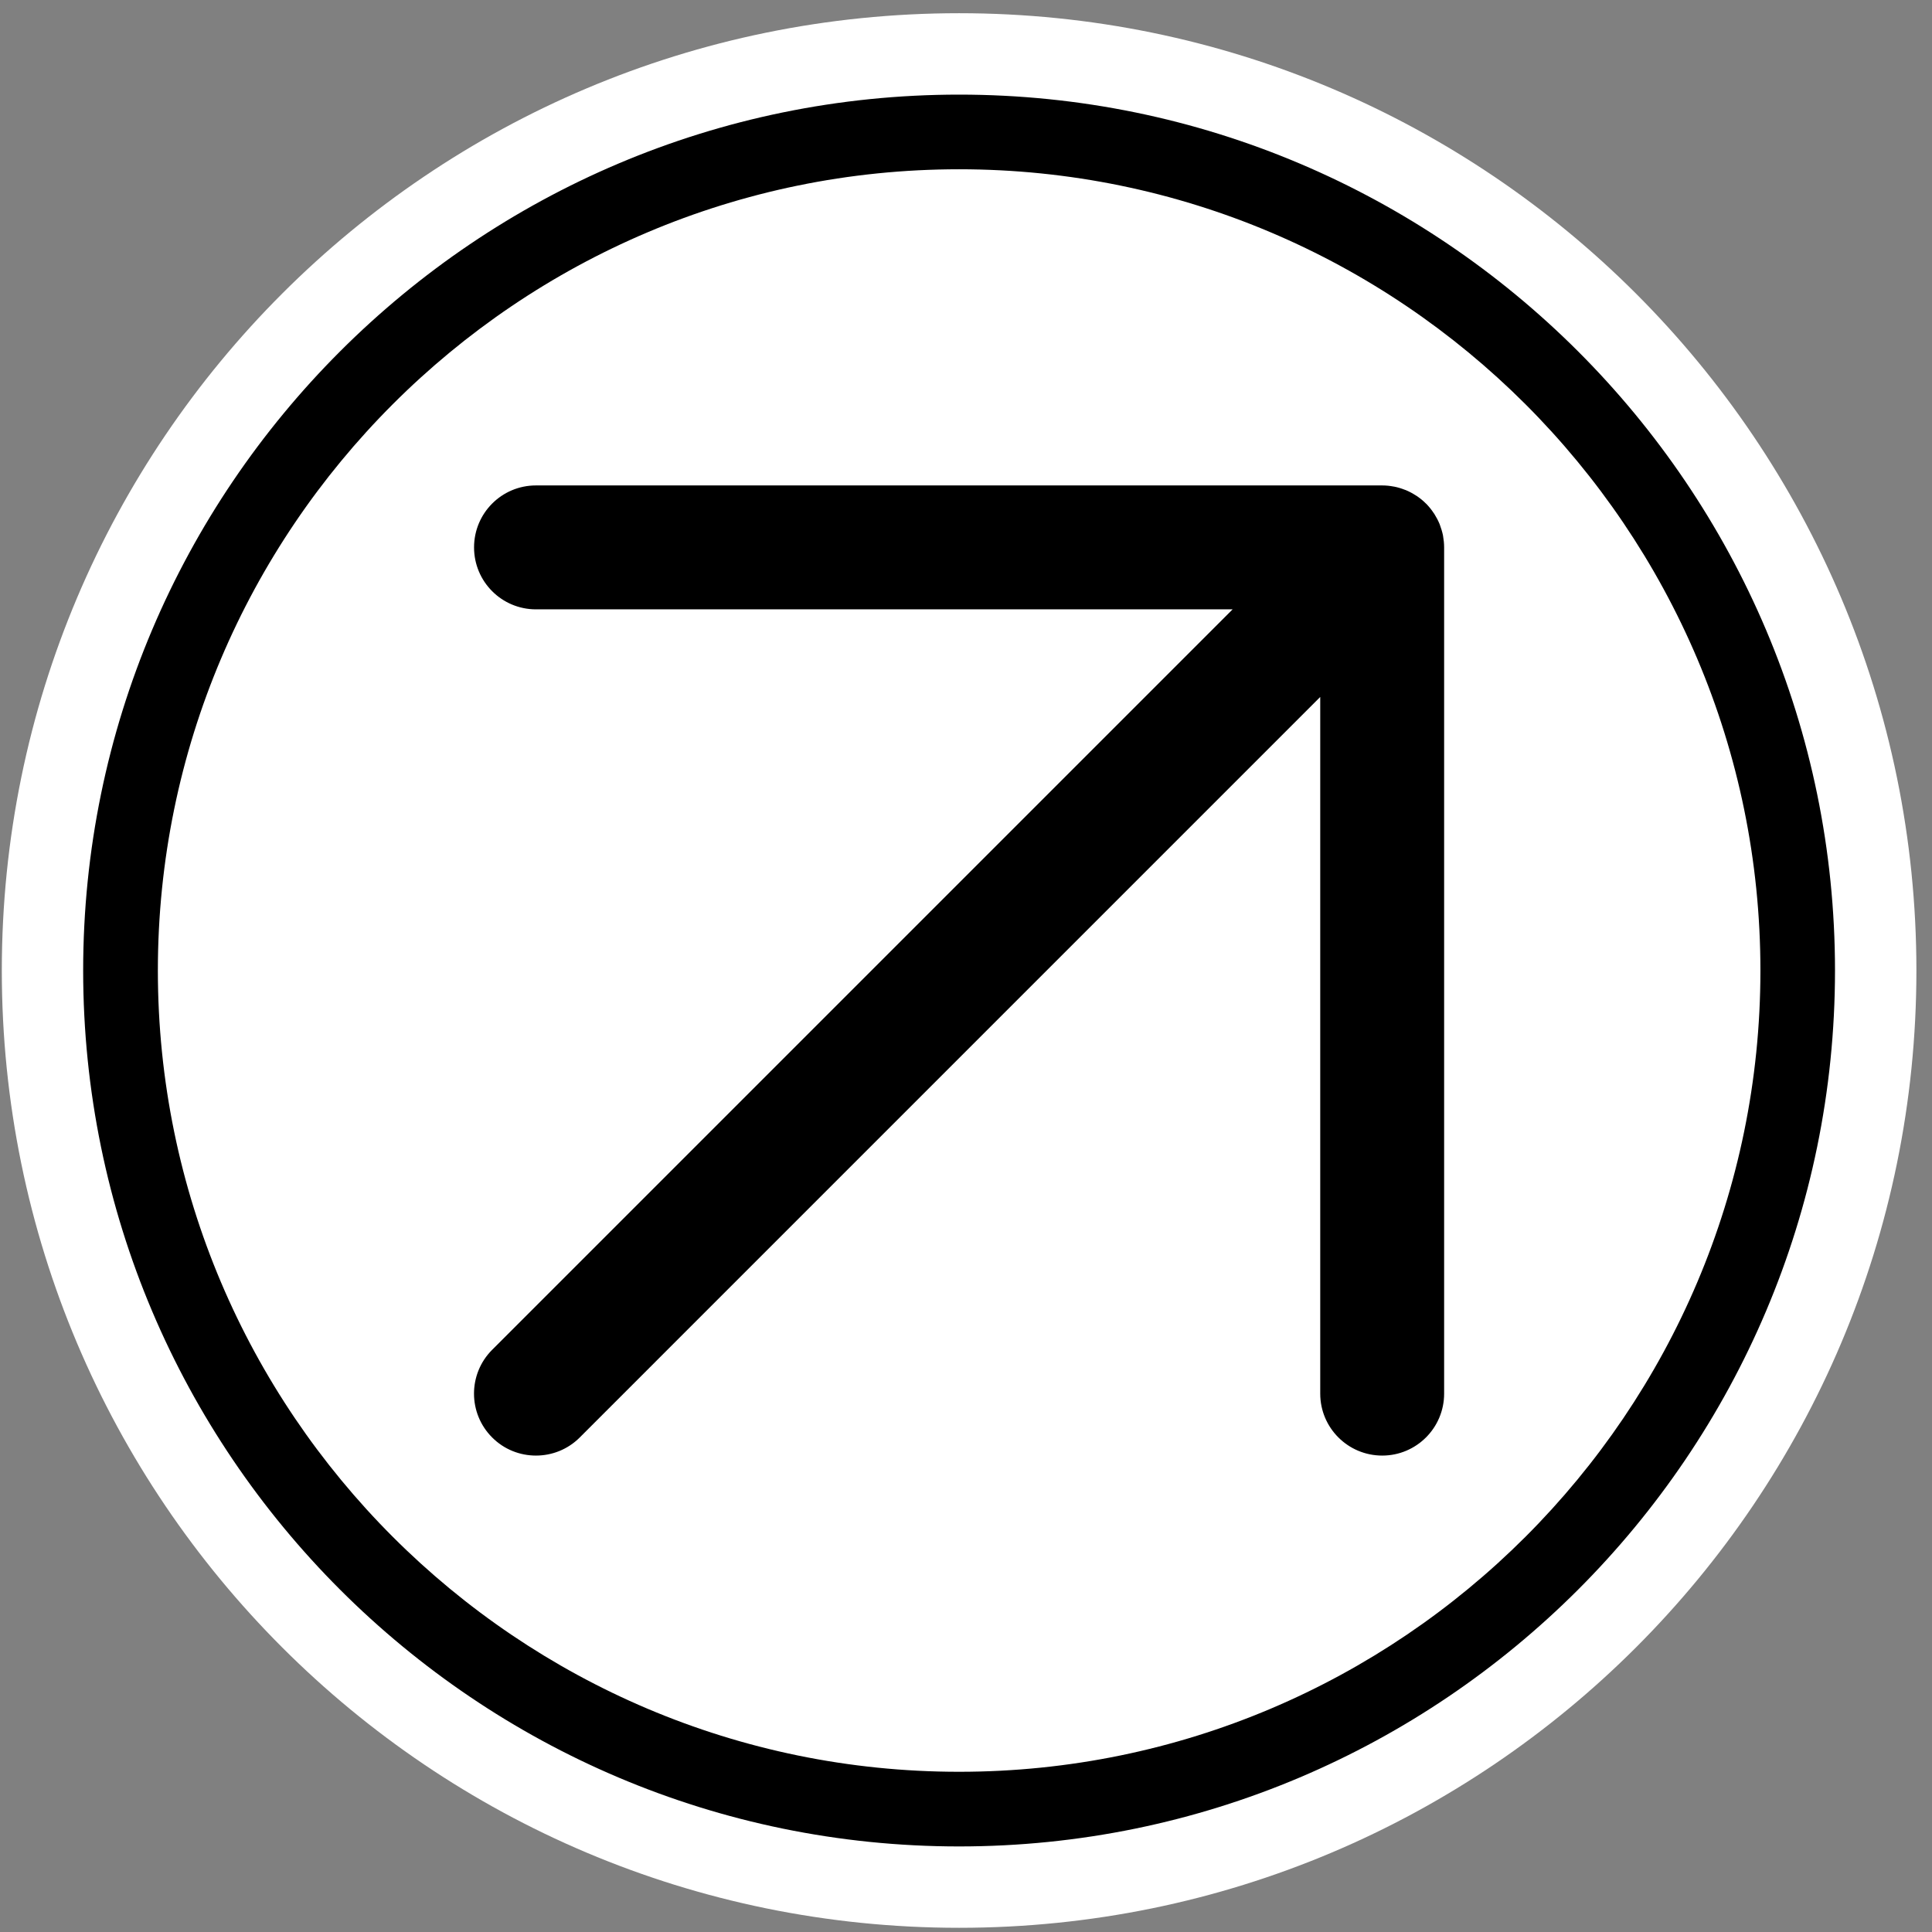
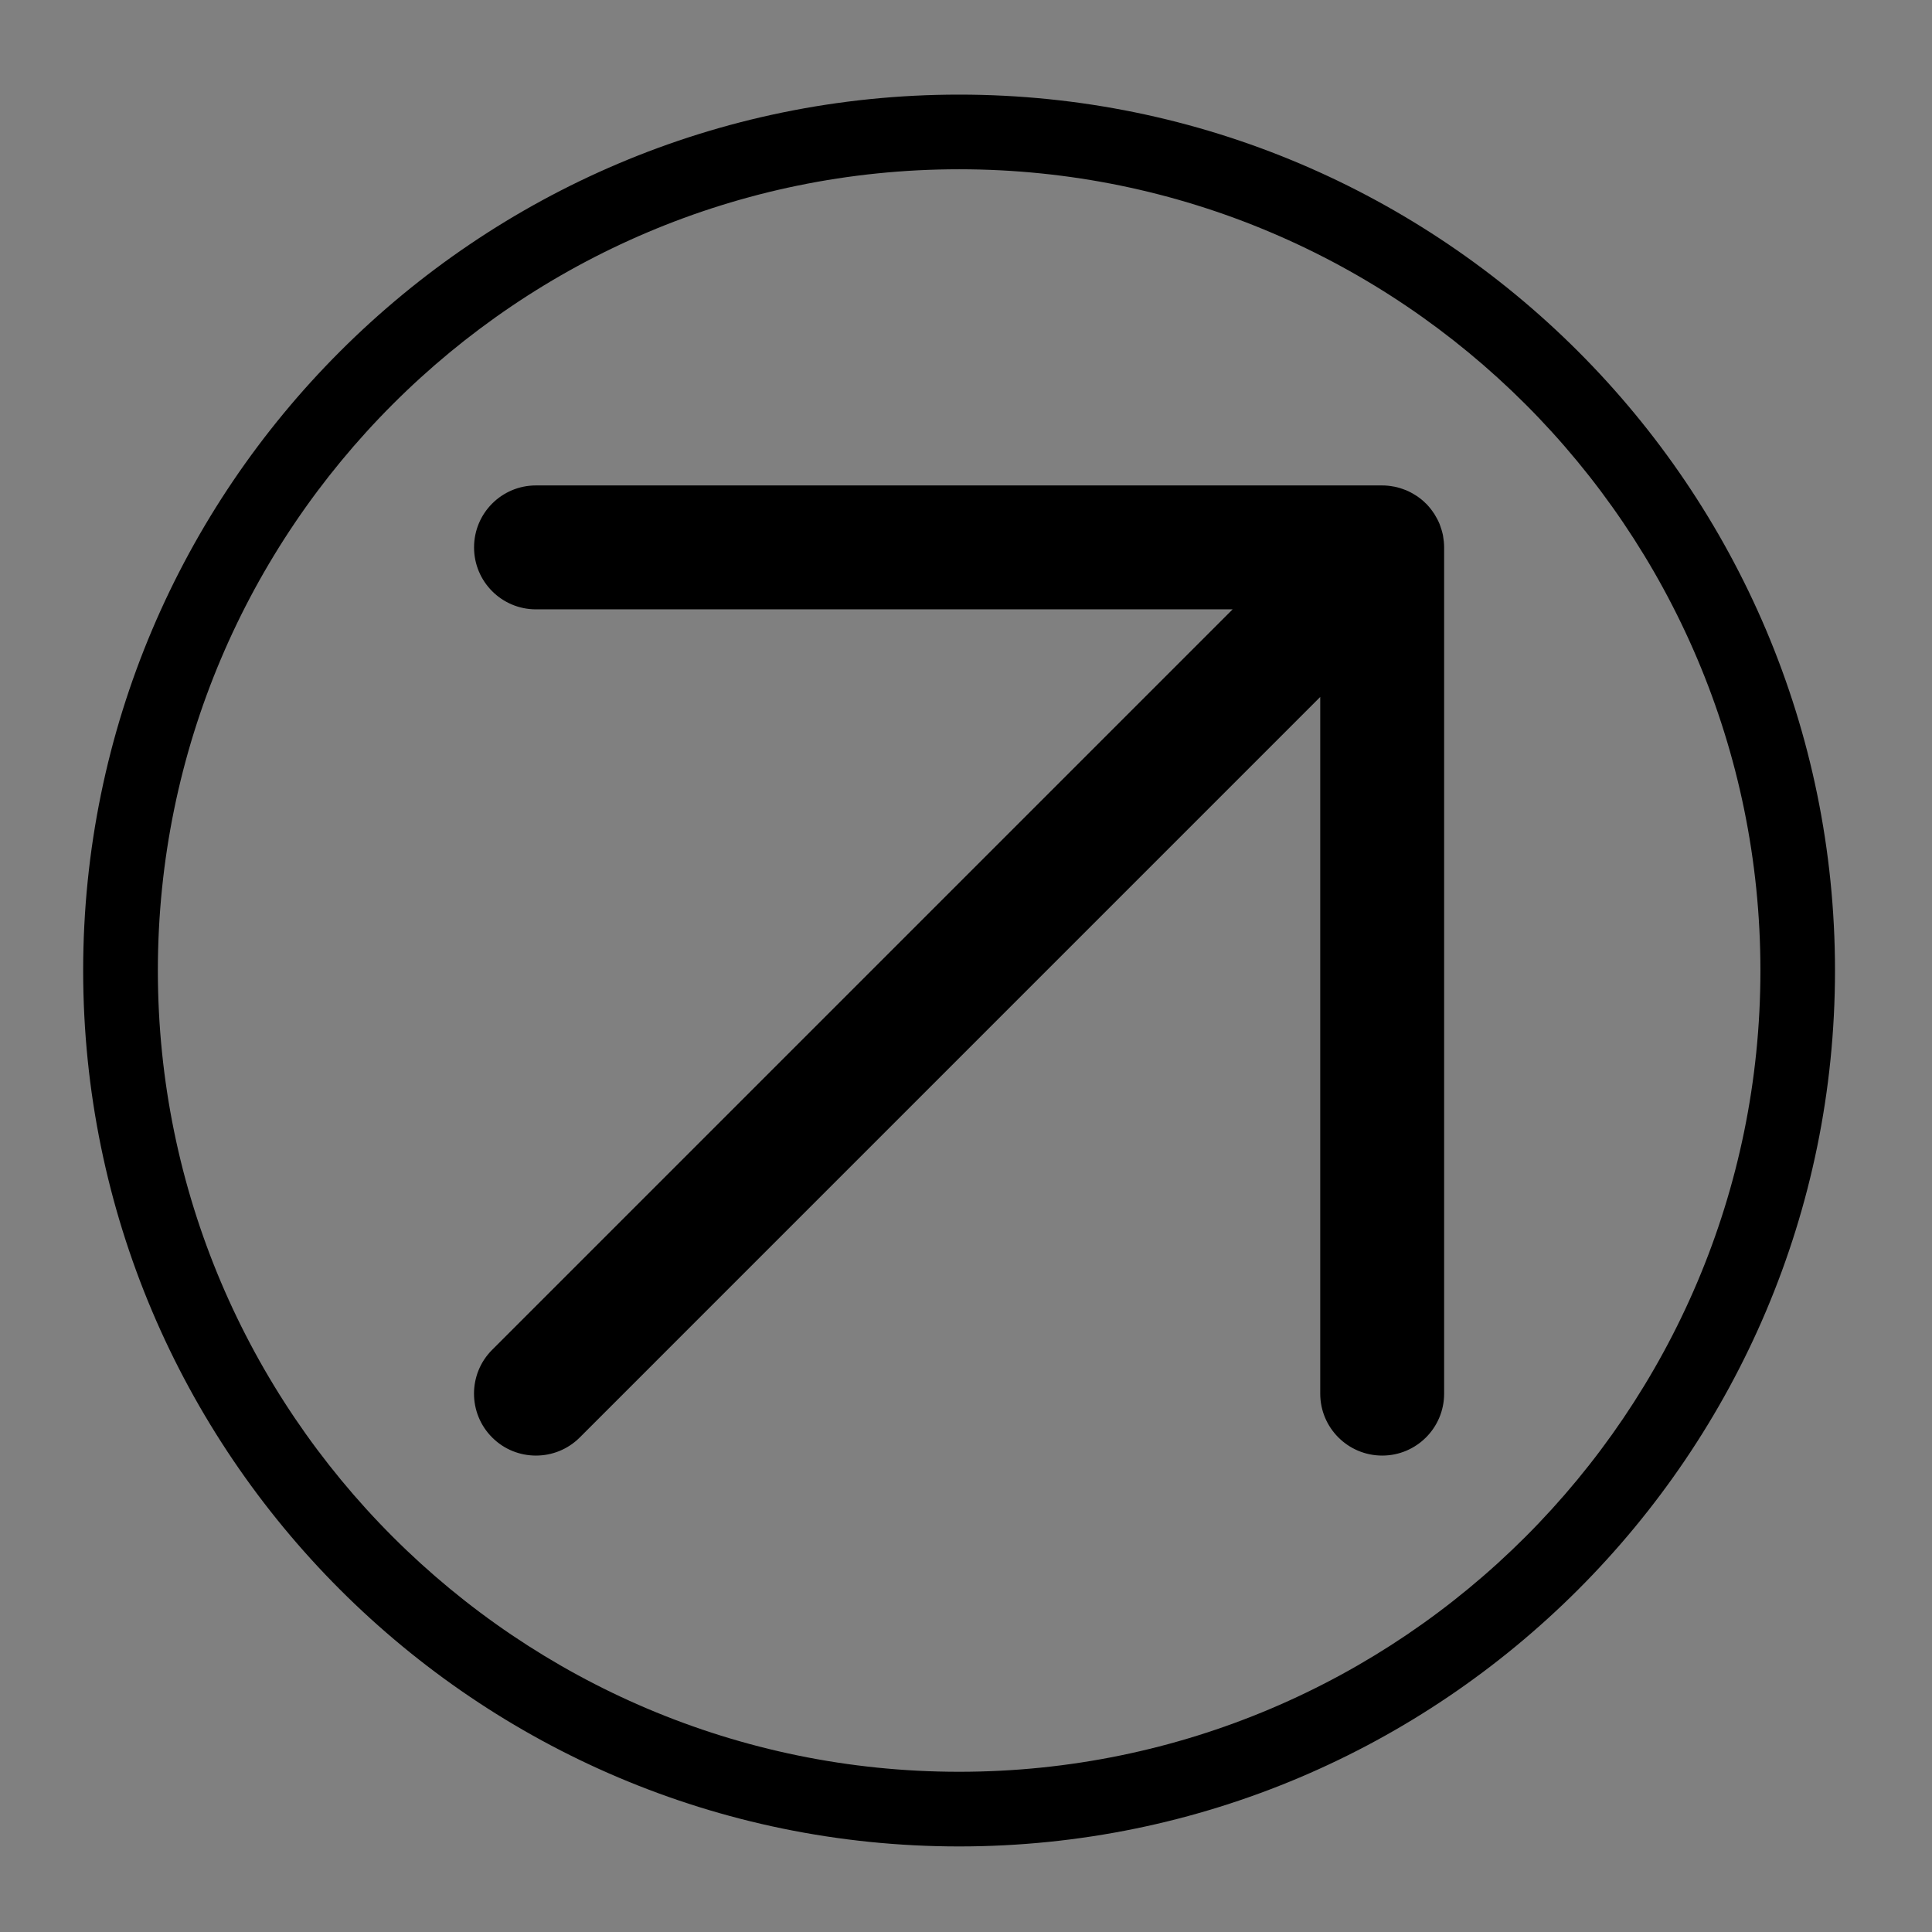
<svg xmlns="http://www.w3.org/2000/svg" width="111" height="111" viewBox="0 0 111 111" fill="none">
  <rect x="0" y="0" width="111" height="111" fill="#808080" stroke="none" />
-   <path d="M110.104 55.758C110.104 86.135 85.477 110.759 55.105 110.759C24.726 110.759 0.104 86.135 0.104 55.758C0.104 25.384 24.726 0.759 55.105 0.759C85.477 0.759 110.104 25.384 110.104 55.758Z" fill="white" />
  <path d="M82.97 31.448C82.97 31.225 82.946 31.008 82.91 30.797C82.904 30.784 82.904 30.772 82.904 30.759C82.861 30.546 82.795 30.342 82.722 30.143C82.716 30.127 82.71 30.111 82.704 30.095C82.62 29.895 82.517 29.703 82.403 29.52C82.391 29.507 82.384 29.493 82.372 29.479C82.246 29.284 82.095 29.101 81.932 28.934C81.932 28.934 81.932 28.934 81.926 28.932C81.763 28.765 81.576 28.616 81.382 28.486C81.37 28.478 81.352 28.471 81.34 28.462C81.159 28.344 80.966 28.241 80.766 28.158C80.748 28.152 80.736 28.147 80.718 28.142C80.519 28.064 80.314 28 80.103 27.959C80.09 27.956 80.078 27.956 80.066 27.954C79.855 27.913 79.638 27.89 79.414 27.89H30.792C28.824 27.89 27.236 29.484 27.236 31.45C27.236 33.416 28.824 35.009 30.792 35.009H70.818L28.275 77.552C26.886 78.942 26.886 81.196 28.275 82.586C28.969 83.282 29.881 83.628 30.792 83.628C31.704 83.628 32.615 83.282 33.31 82.586L75.852 40.042V80.07C75.852 82.035 77.446 83.628 79.414 83.628C81.376 83.628 82.97 82.035 82.97 80.07V31.45V31.448Z" fill="black" />
  <path d="M55.103 9.725C29.718 9.725 9.07 30.376 9.07 55.759C9.07 81.144 29.718 101.795 55.103 101.795C80.487 101.795 101.142 81.144 101.142 55.759C101.142 30.376 80.487 9.725 55.103 9.725ZM55.103 106.084C27.353 106.084 4.778 83.507 4.778 55.759C4.778 28.011 27.353 5.436 55.103 5.436C82.852 5.436 105.427 28.011 105.427 55.759C105.427 83.507 82.852 106.084 55.103 106.084Z" fill="black" />
</svg>